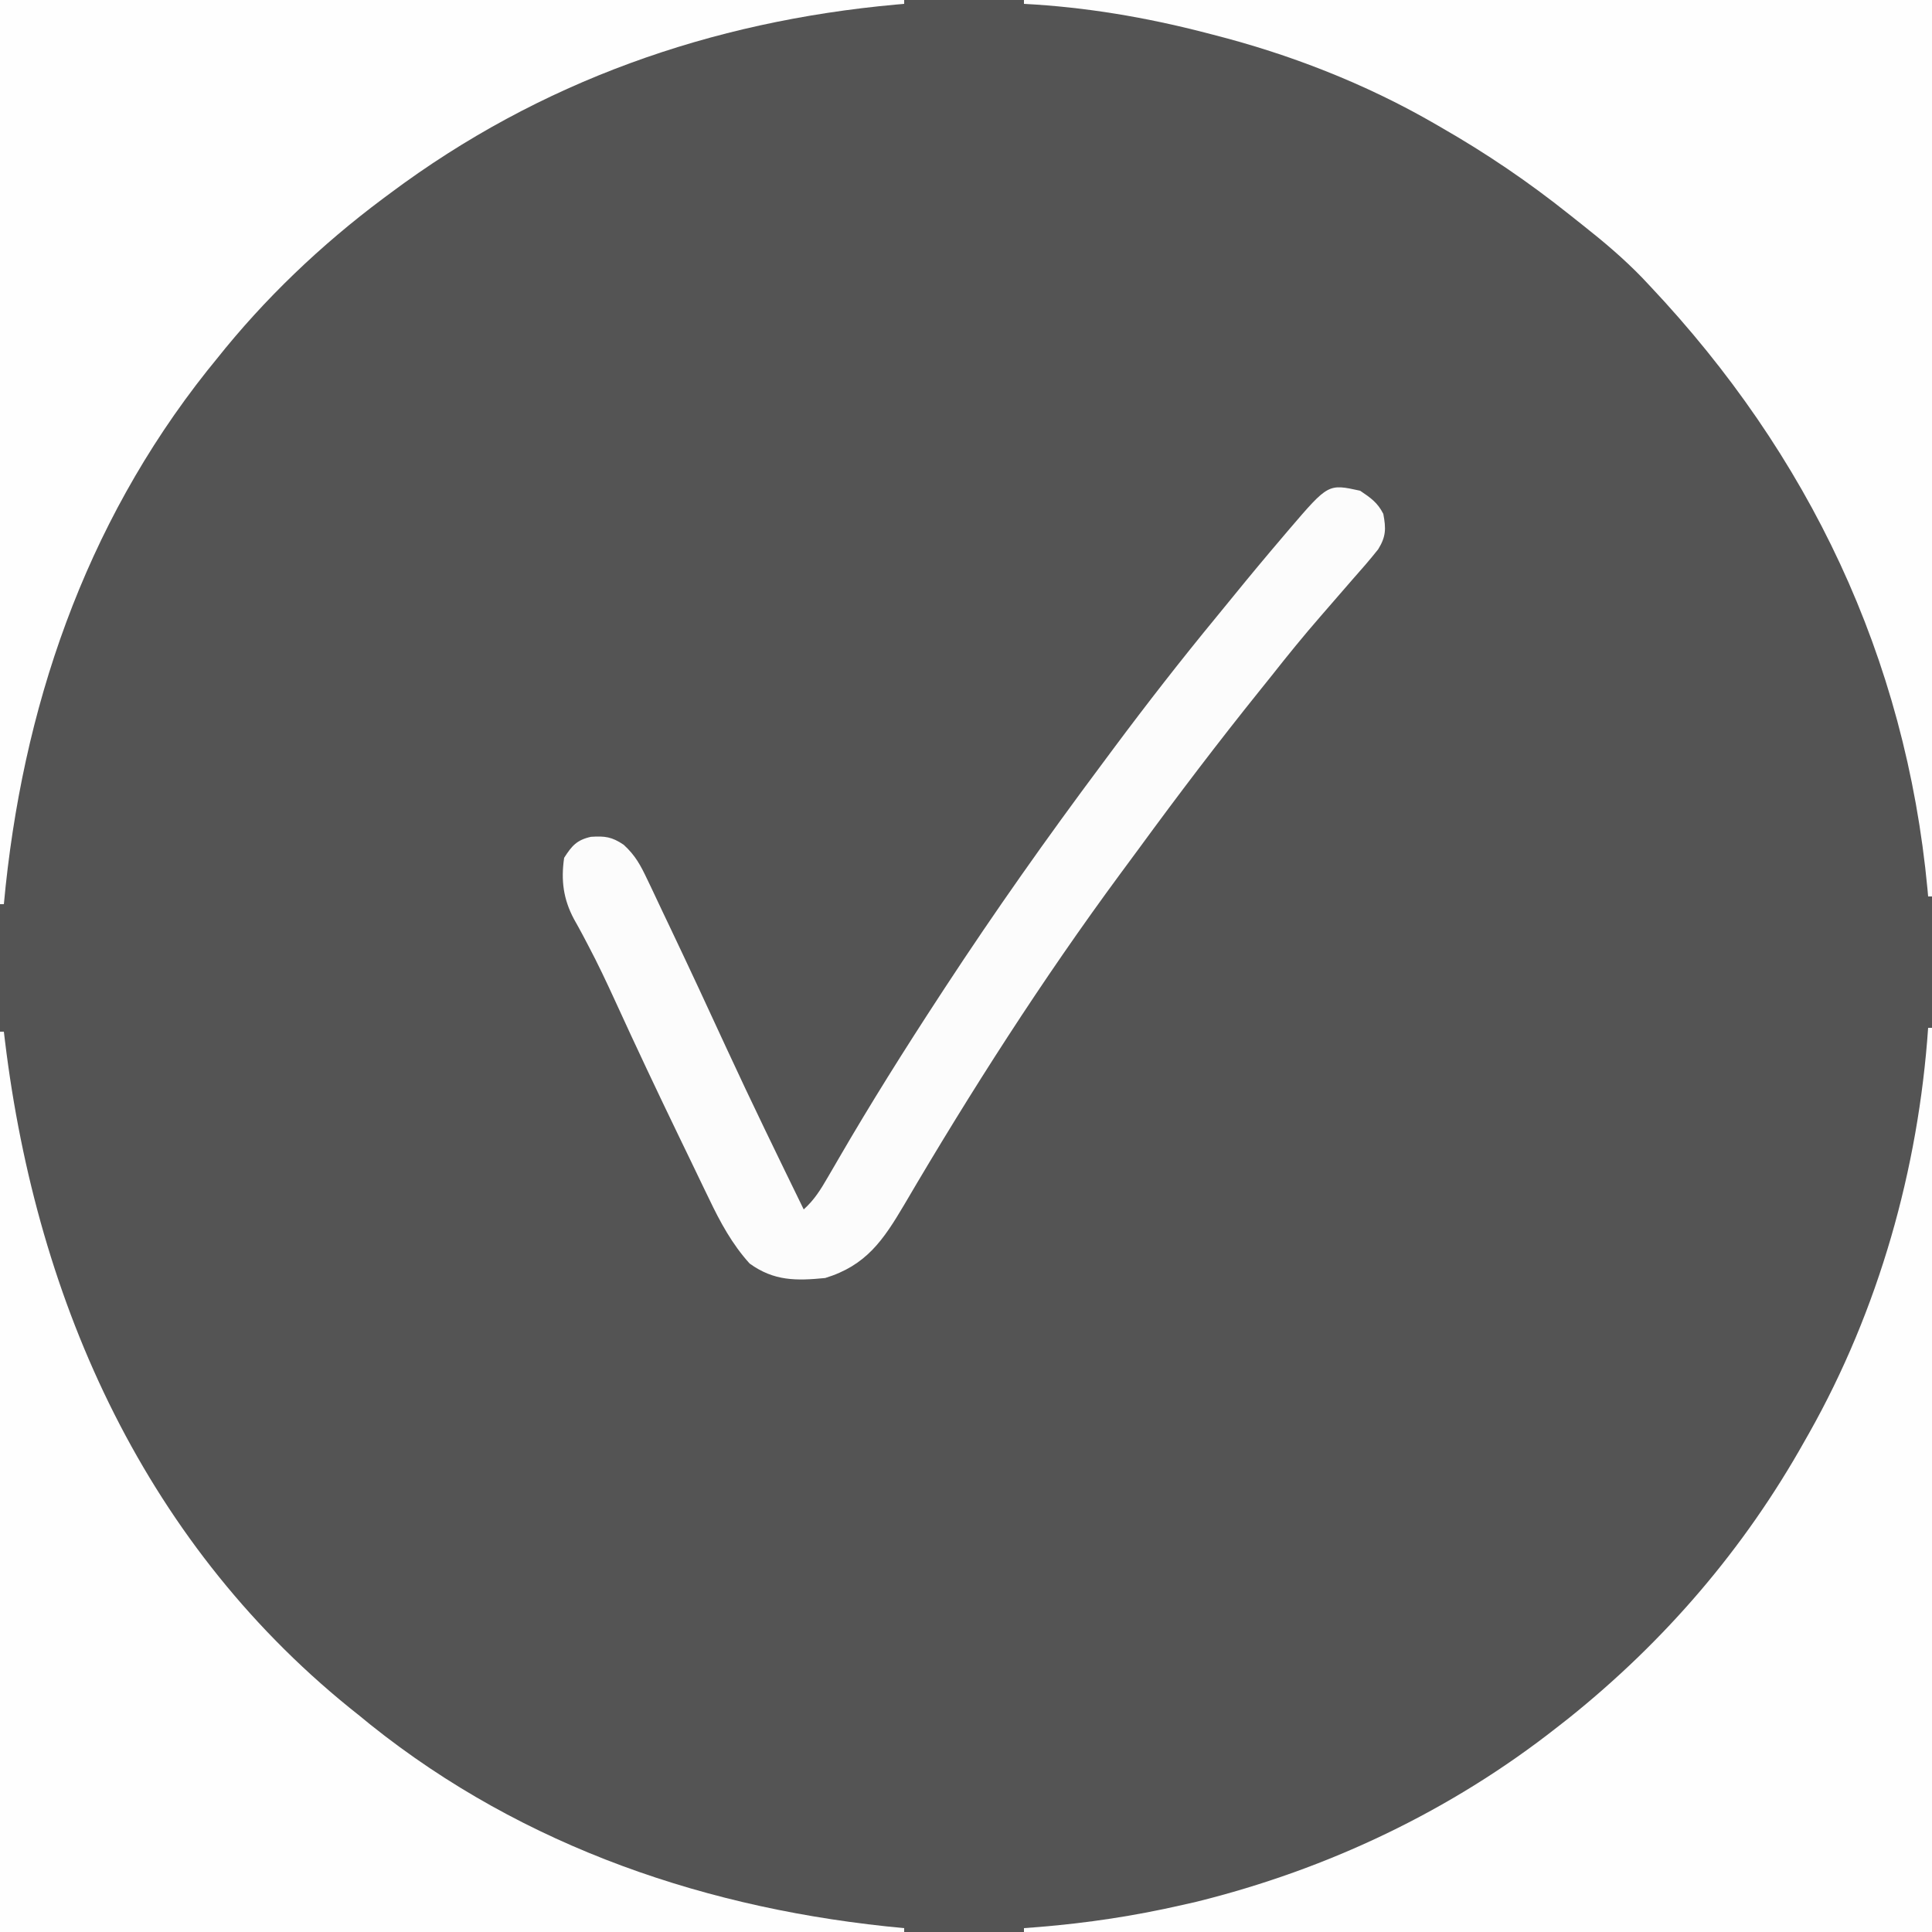
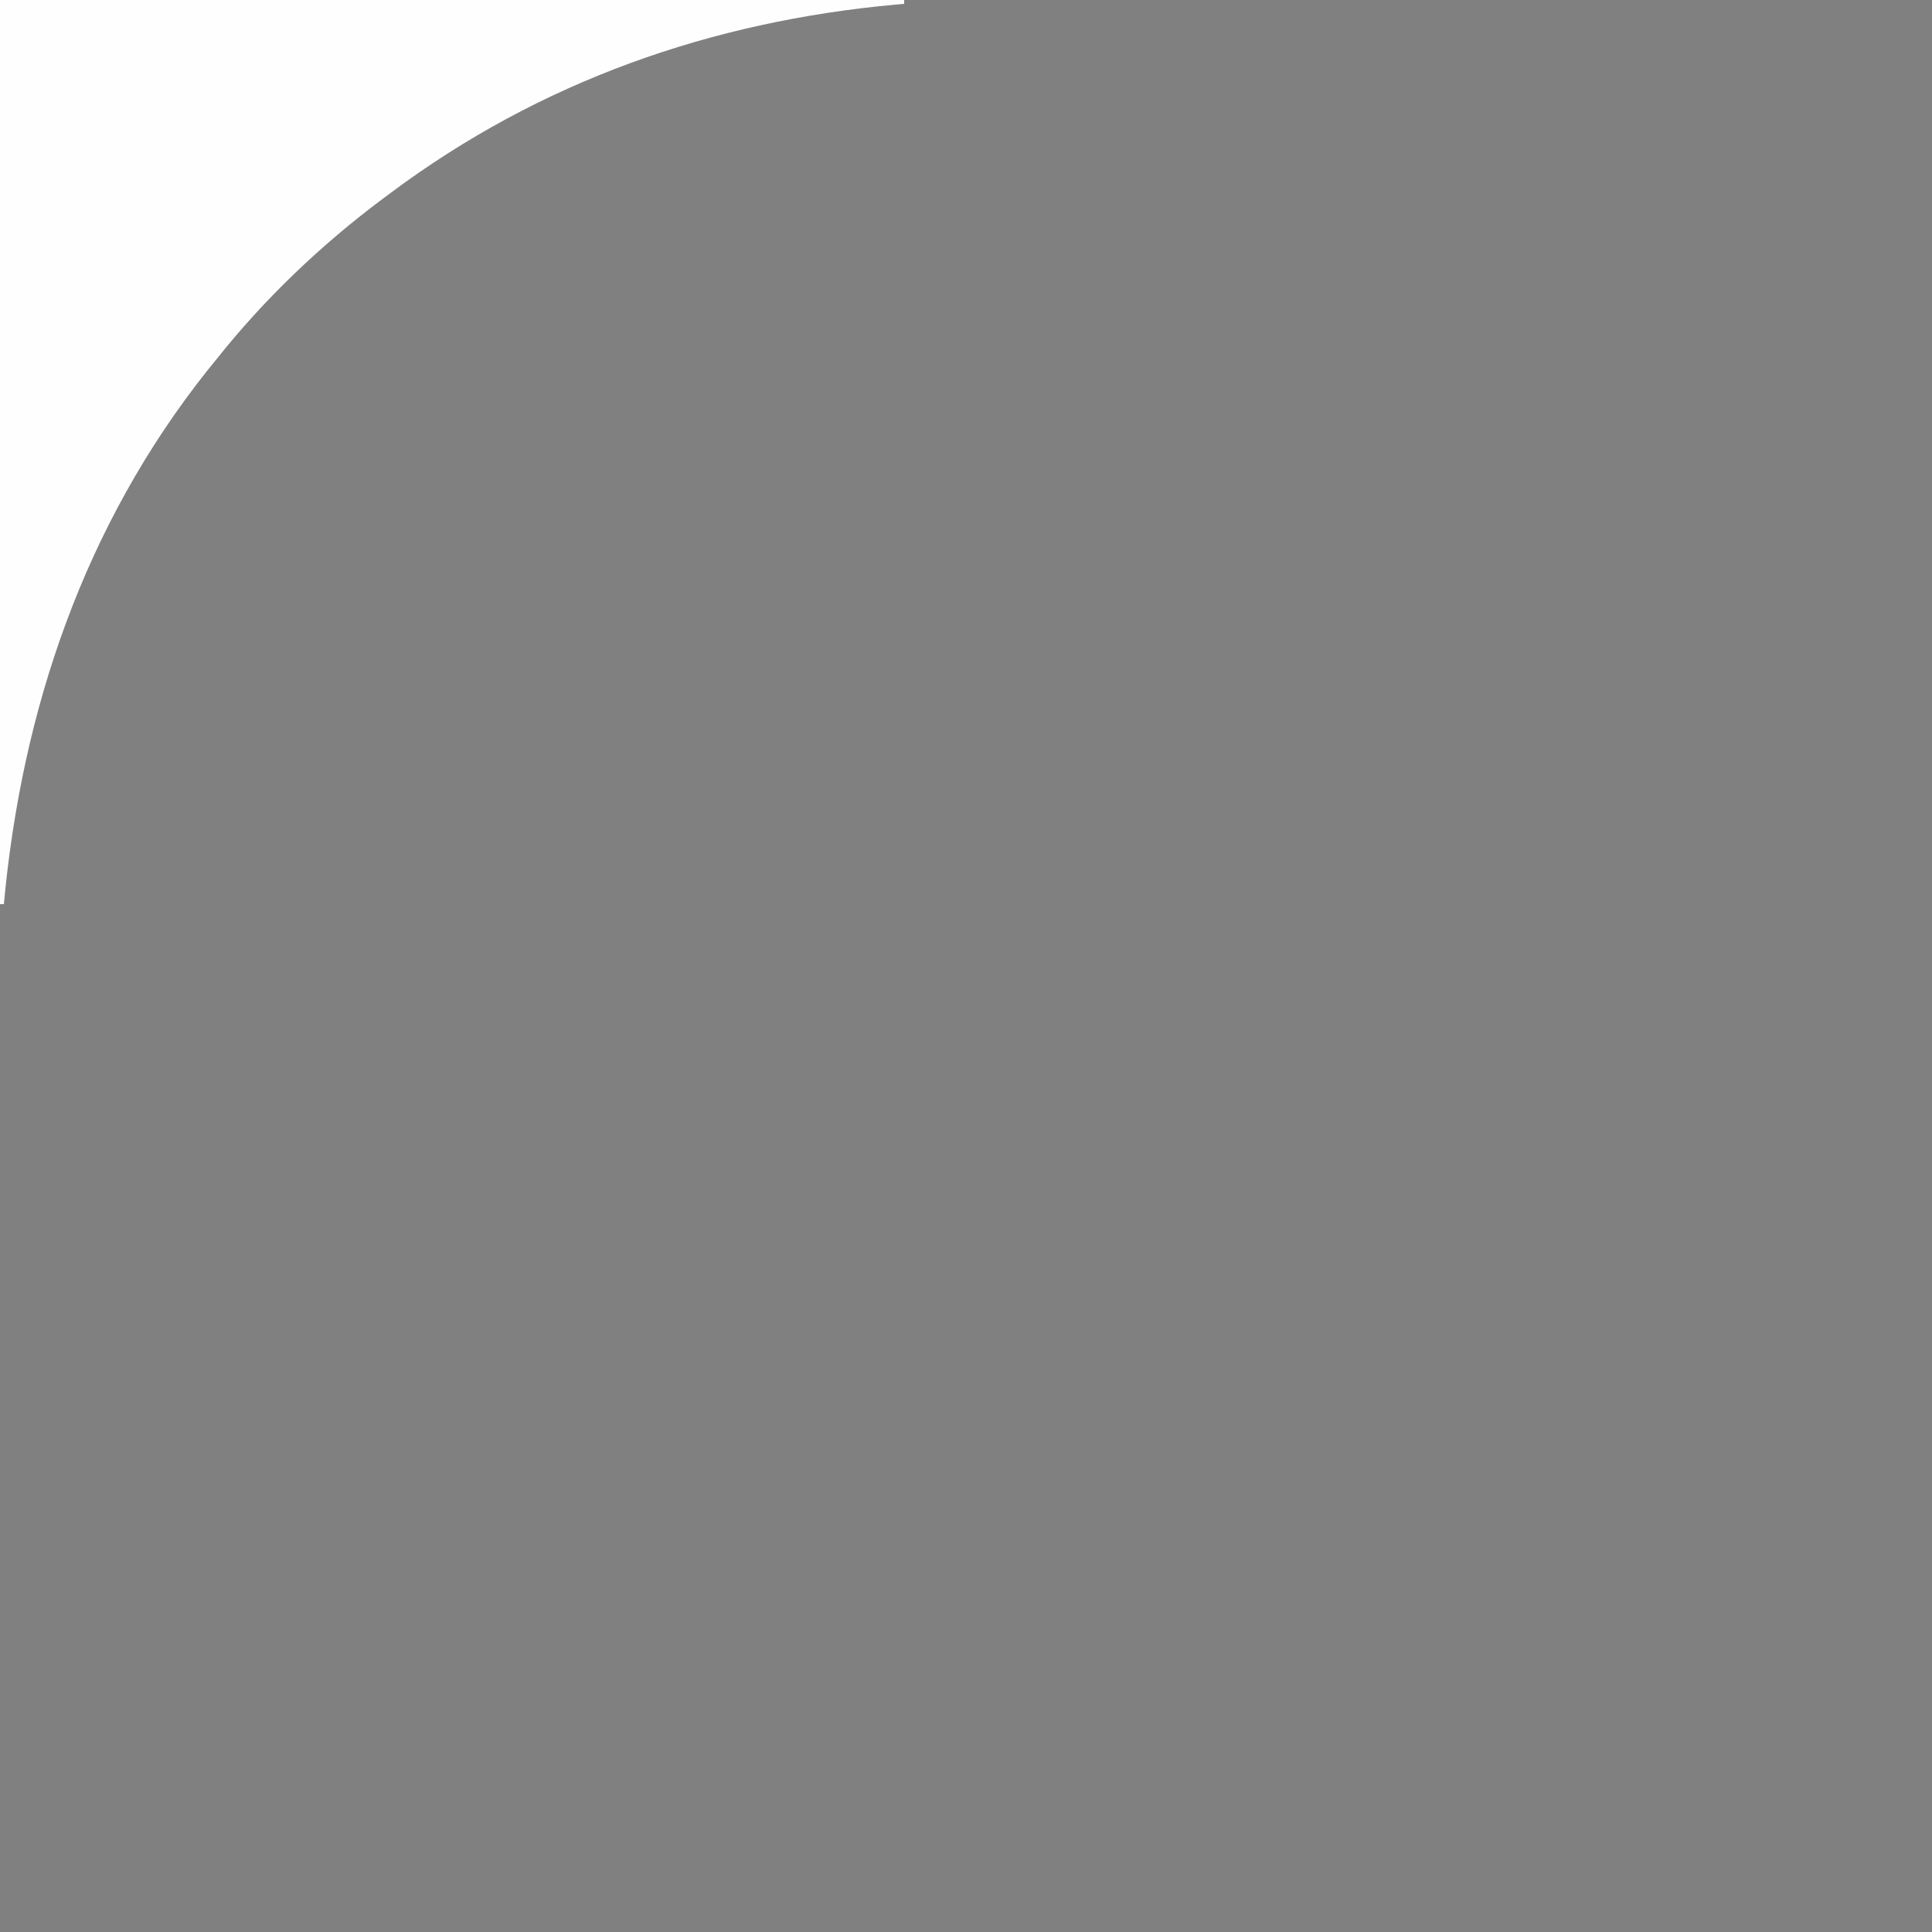
<svg xmlns="http://www.w3.org/2000/svg" version="1.1" width="500" height="500">
  <rect width="100%" height="100%" fill="#808080" stroke="none" />
-   <path d="M0 0 C165 0 330 0 500 0 C500 165 500 330 500 500 C335 500 170 500 0 500 C0 335 0 170 0 0 Z " fill="#545454" transform="translate(0,0)" />
-   <path d="M0 0 C0.33 0 0.66 0 1 0 C1 77.22 1 154.44 1 234 C-76.55 234 -154.1 234 -234 234 C-234 233.67 -234 233.34 -234 233 C-232.716 232.902 -231.432 232.804 -230.109 232.703 C-217.508 231.667 -205.321 229.831 -193 227 C-191.182 226.588 -191.182 226.588 -189.328 226.168 C-155.364 217.754 -123.513 202.651 -96 181 C-95.031 180.242 -94.061 179.484 -93.062 178.703 C-68.144 158.74 -47.623 134.865 -32 107 C-31.629 106.347 -31.258 105.695 -30.876 105.022 C-12.808 73.011 -2.524 36.603 0 0 Z " fill="#FEFEFE" transform="translate(499,266)" />
-   <path d="M0 0 C0.33 0 0.66 0 1 0 C1.095 0.794 1.19 1.587 1.288 2.405 C9.573 70.563 38.024 133.735 93 177 C94.41 178.152 94.41 178.152 95.848 179.328 C135.686 211.199 183.707 227.37 234 232 C234 232.33 234 232.66 234 233 C156.78 233 79.56 233 0 233 C0 156.11 0 79.22 0 0 Z " fill="#FEFEFE" transform="translate(0,267)" />
-   <path d="M0 0 C77.55 0 155.1 0 235 0 C235 76.56 235 153.12 235 232 C234.67 232 234.34 232 234 232 C233.946 231.395 233.892 230.789 233.836 230.165 C228.188 170.108 203.12 117.632 162 74 C161.31 73.268 160.621 72.536 159.91 71.781 C155.159 66.885 150.033 62.542 144.677 58.322 C143.493 57.389 142.313 56.451 141.136 55.51 C130.584 47.097 119.711 39.703 108 33 C107.326 32.609 106.651 32.217 105.957 31.814 C88.233 21.616 68.803 14.041 49 9 C48.321 8.823 47.642 8.646 46.942 8.463 C31.547 4.479 15.891 1.827 0 1 C0 0.67 0 0.34 0 0 Z " fill="#FEFEFE" transform="translate(265,0)" />
  <path d="M0 0 C77.22 0 154.44 0 234 0 C234 0.33 234 0.66 234 1 C233.318 1.059 232.636 1.119 231.934 1.18 C184.008 5.523 139.684 21.097 101 50 C100.387 50.455 99.773 50.91 99.142 51.378 C83.081 63.369 68.455 77.309 56 93 C55.216 93.967 54.432 94.934 53.625 95.93 C21.84 135.967 5.643 183.569 1 234 C0.67 234 0.34 234 0 234 C0 156.78 0 79.56 0 0 Z " fill="#FEFEFE" transform="translate(0,0)" />
-   <path d="M0 0 C2.706 1.823 4.537 3.075 6 6 C6.713 9.801 6.723 11.827 4.672 15.156 C2.532 17.854 0.289 20.427 -2 23 C-3.05 24.207 -4.098 25.415 -5.145 26.625 C-6.833 28.576 -8.522 30.526 -10.217 32.471 C-14.627 37.536 -18.846 42.723 -23 48 C-23.932 49.164 -24.866 50.326 -25.801 51.488 C-36.635 64.958 -47.066 78.683 -57.268 92.637 C-58.841 94.784 -60.425 96.922 -62.012 99.059 C-82.214 126.442 -100.742 155.362 -117.941 184.705 C-123.43 193.991 -127.805 200.479 -138.438 203.75 C-145.931 204.481 -151.684 204.568 -158 200 C-162.521 195.006 -165.626 189.276 -168.504 183.234 C-168.904 182.411 -169.305 181.588 -169.717 180.74 C-171.008 178.081 -172.285 175.416 -173.562 172.75 C-174.456 170.901 -175.351 169.052 -176.245 167.203 C-181.857 155.583 -187.372 143.919 -192.731 132.181 C-194.978 127.273 -197.264 122.416 -199.789 117.645 C-200.433 116.42 -200.433 116.42 -201.089 115.172 C-201.862 113.721 -202.651 112.279 -203.464 110.85 C-206.214 105.696 -206.851 100.804 -206 95 C-204.008 91.888 -202.729 90.387 -199.062 89.566 C-195.45 89.341 -193.671 89.548 -190.592 91.621 C-187.559 94.404 -186.231 96.911 -184.469 100.625 C-184.156 101.275 -183.844 101.926 -183.522 102.596 C-182.502 104.725 -181.501 106.862 -180.5 109 C-179.788 110.498 -179.074 111.995 -178.36 113.492 C-173.461 123.783 -168.663 134.124 -163.894 144.476 C-157.46 158.412 -150.726 172.203 -144 186 C-141.267 183.542 -139.603 180.852 -137.77 177.68 C-137.14 176.599 -136.509 175.519 -135.86 174.406 C-135.527 173.831 -135.194 173.256 -134.851 172.664 C-126.637 158.511 -117.953 144.698 -109 131 C-108.47 130.188 -107.939 129.375 -107.393 128.539 C-94.544 108.928 -81.029 89.781 -67 71 C-65.949 69.586 -64.898 68.172 -63.848 66.758 C-55.219 55.169 -46.354 43.786 -37.168 32.633 C-35.727 30.883 -34.292 29.128 -32.863 27.367 C-28.557 22.064 -24.184 16.822 -19.75 11.625 C-19.255 11.042 -18.759 10.459 -18.249 9.858 C-8.243 -1.816 -8.243 -1.816 0 0 Z " fill="#FCFCFC" transform="translate(352,127)" />
</svg>